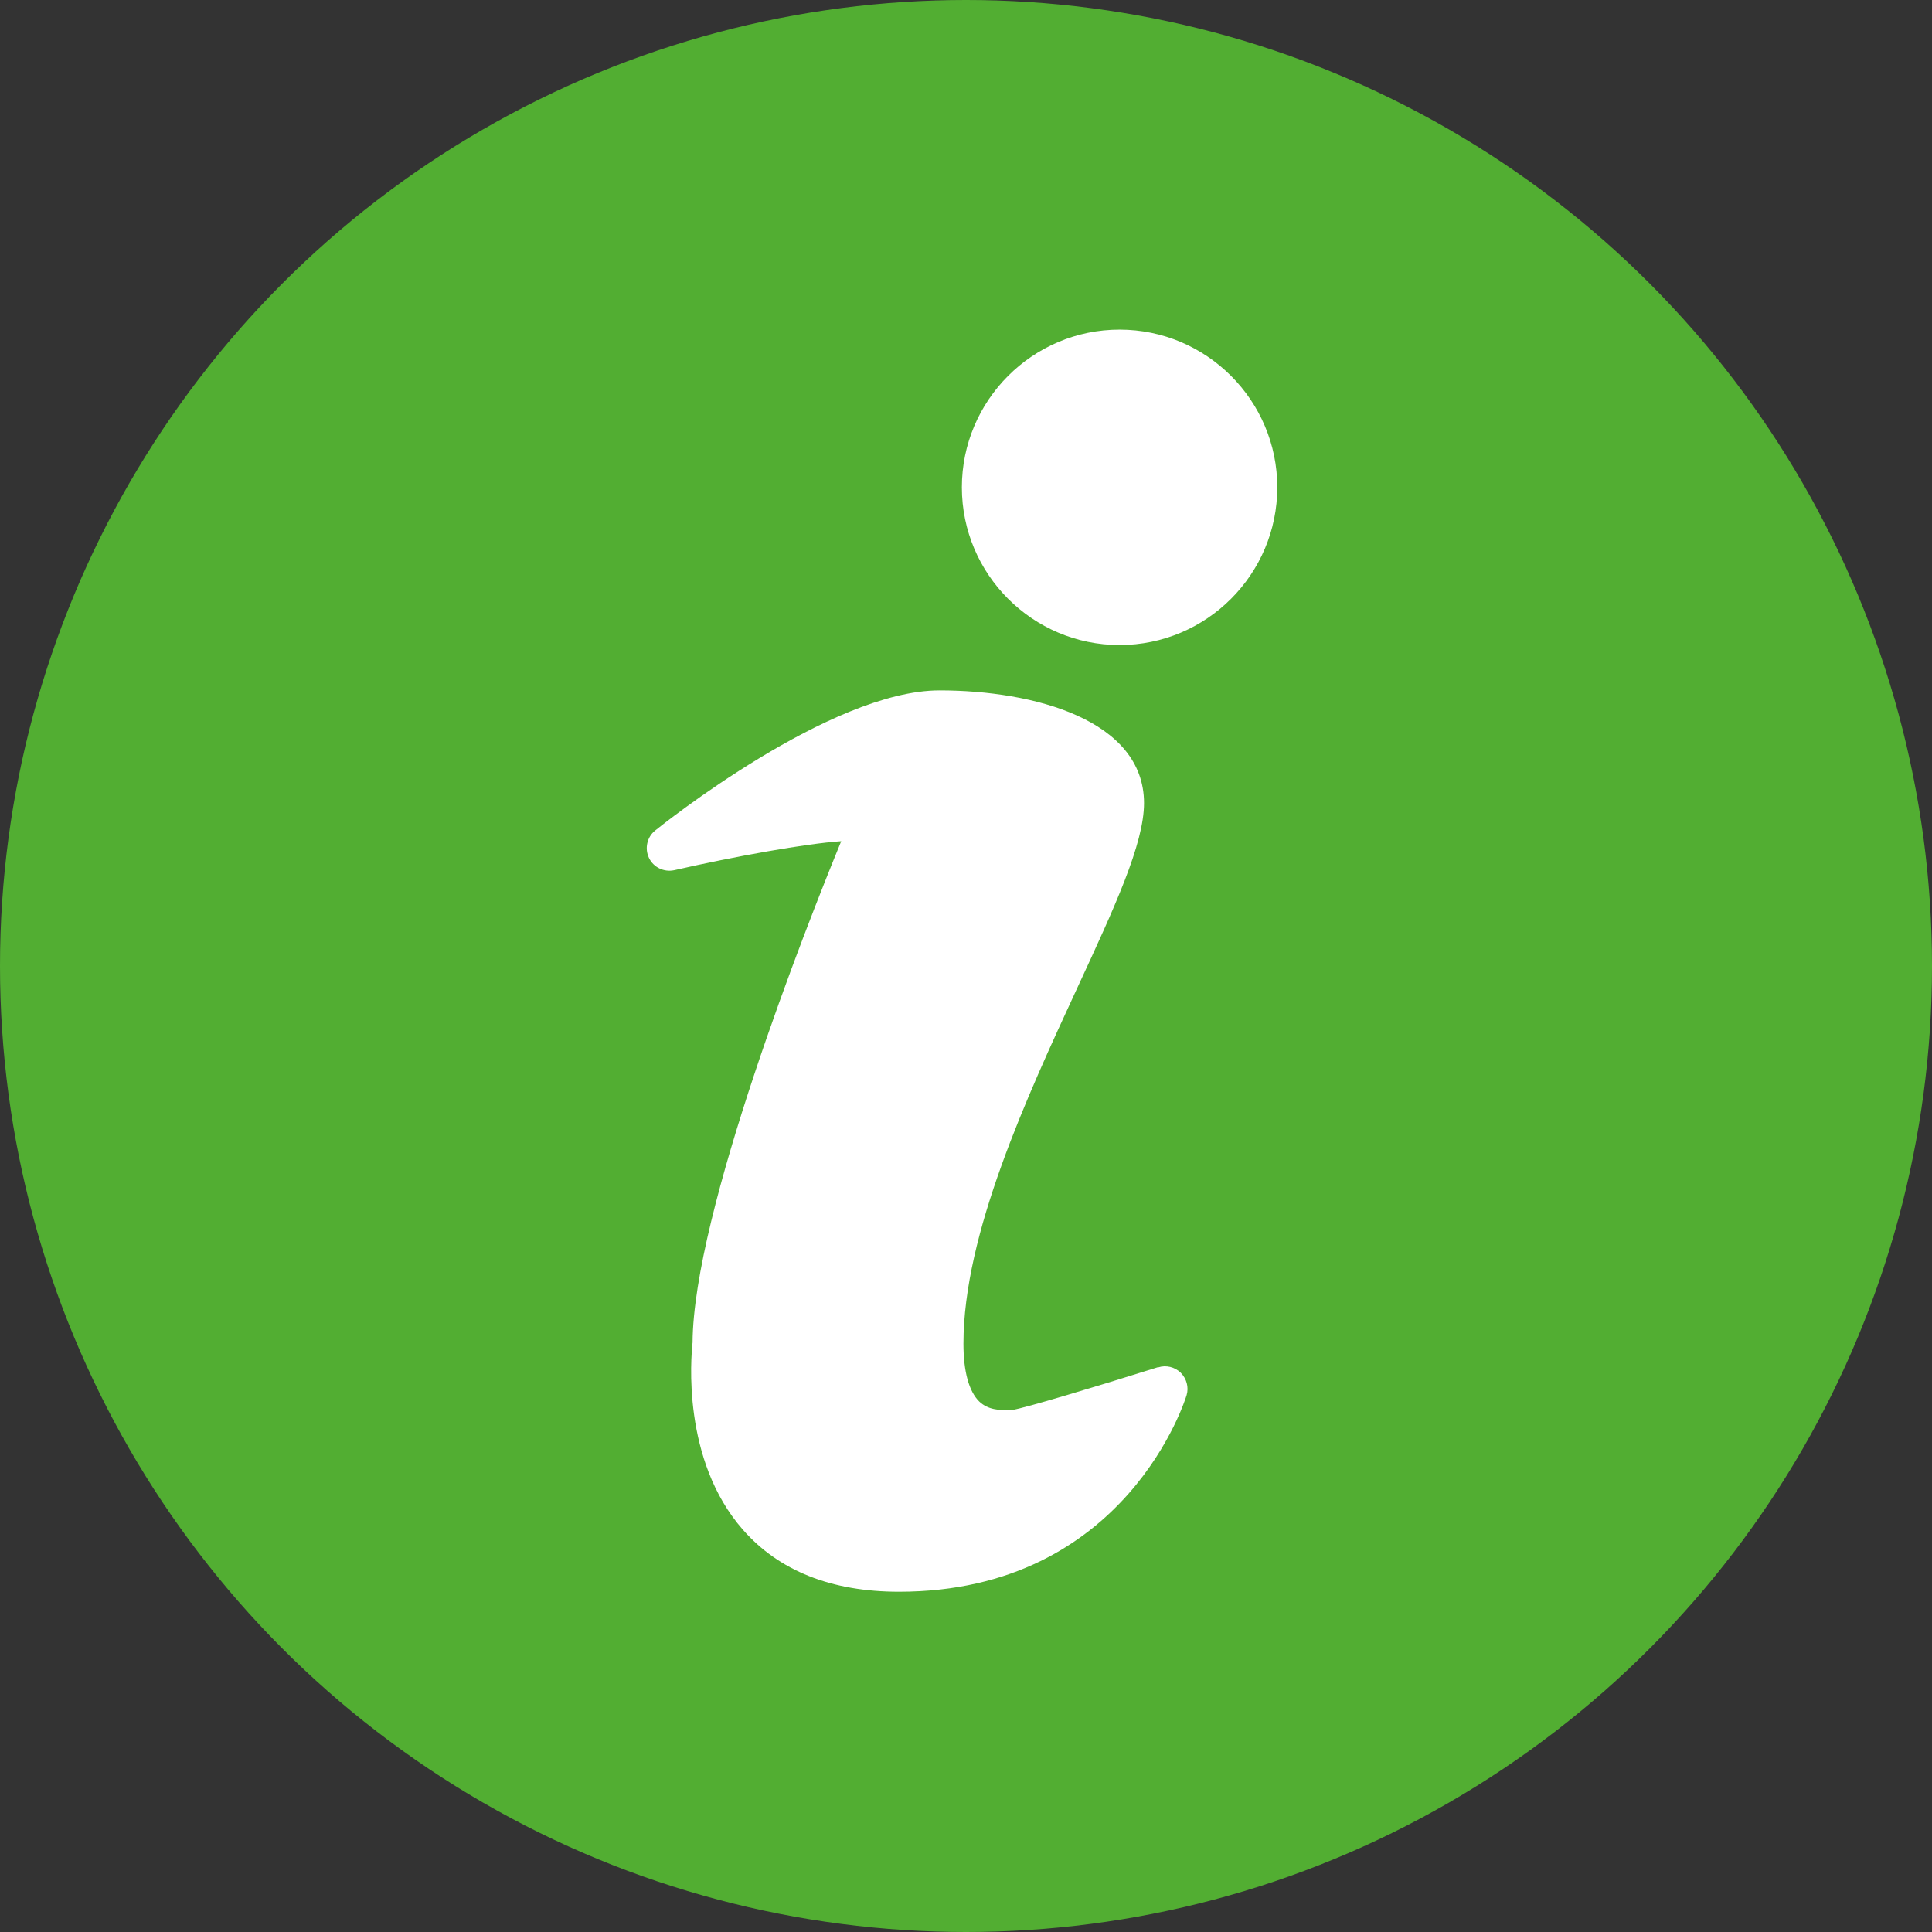
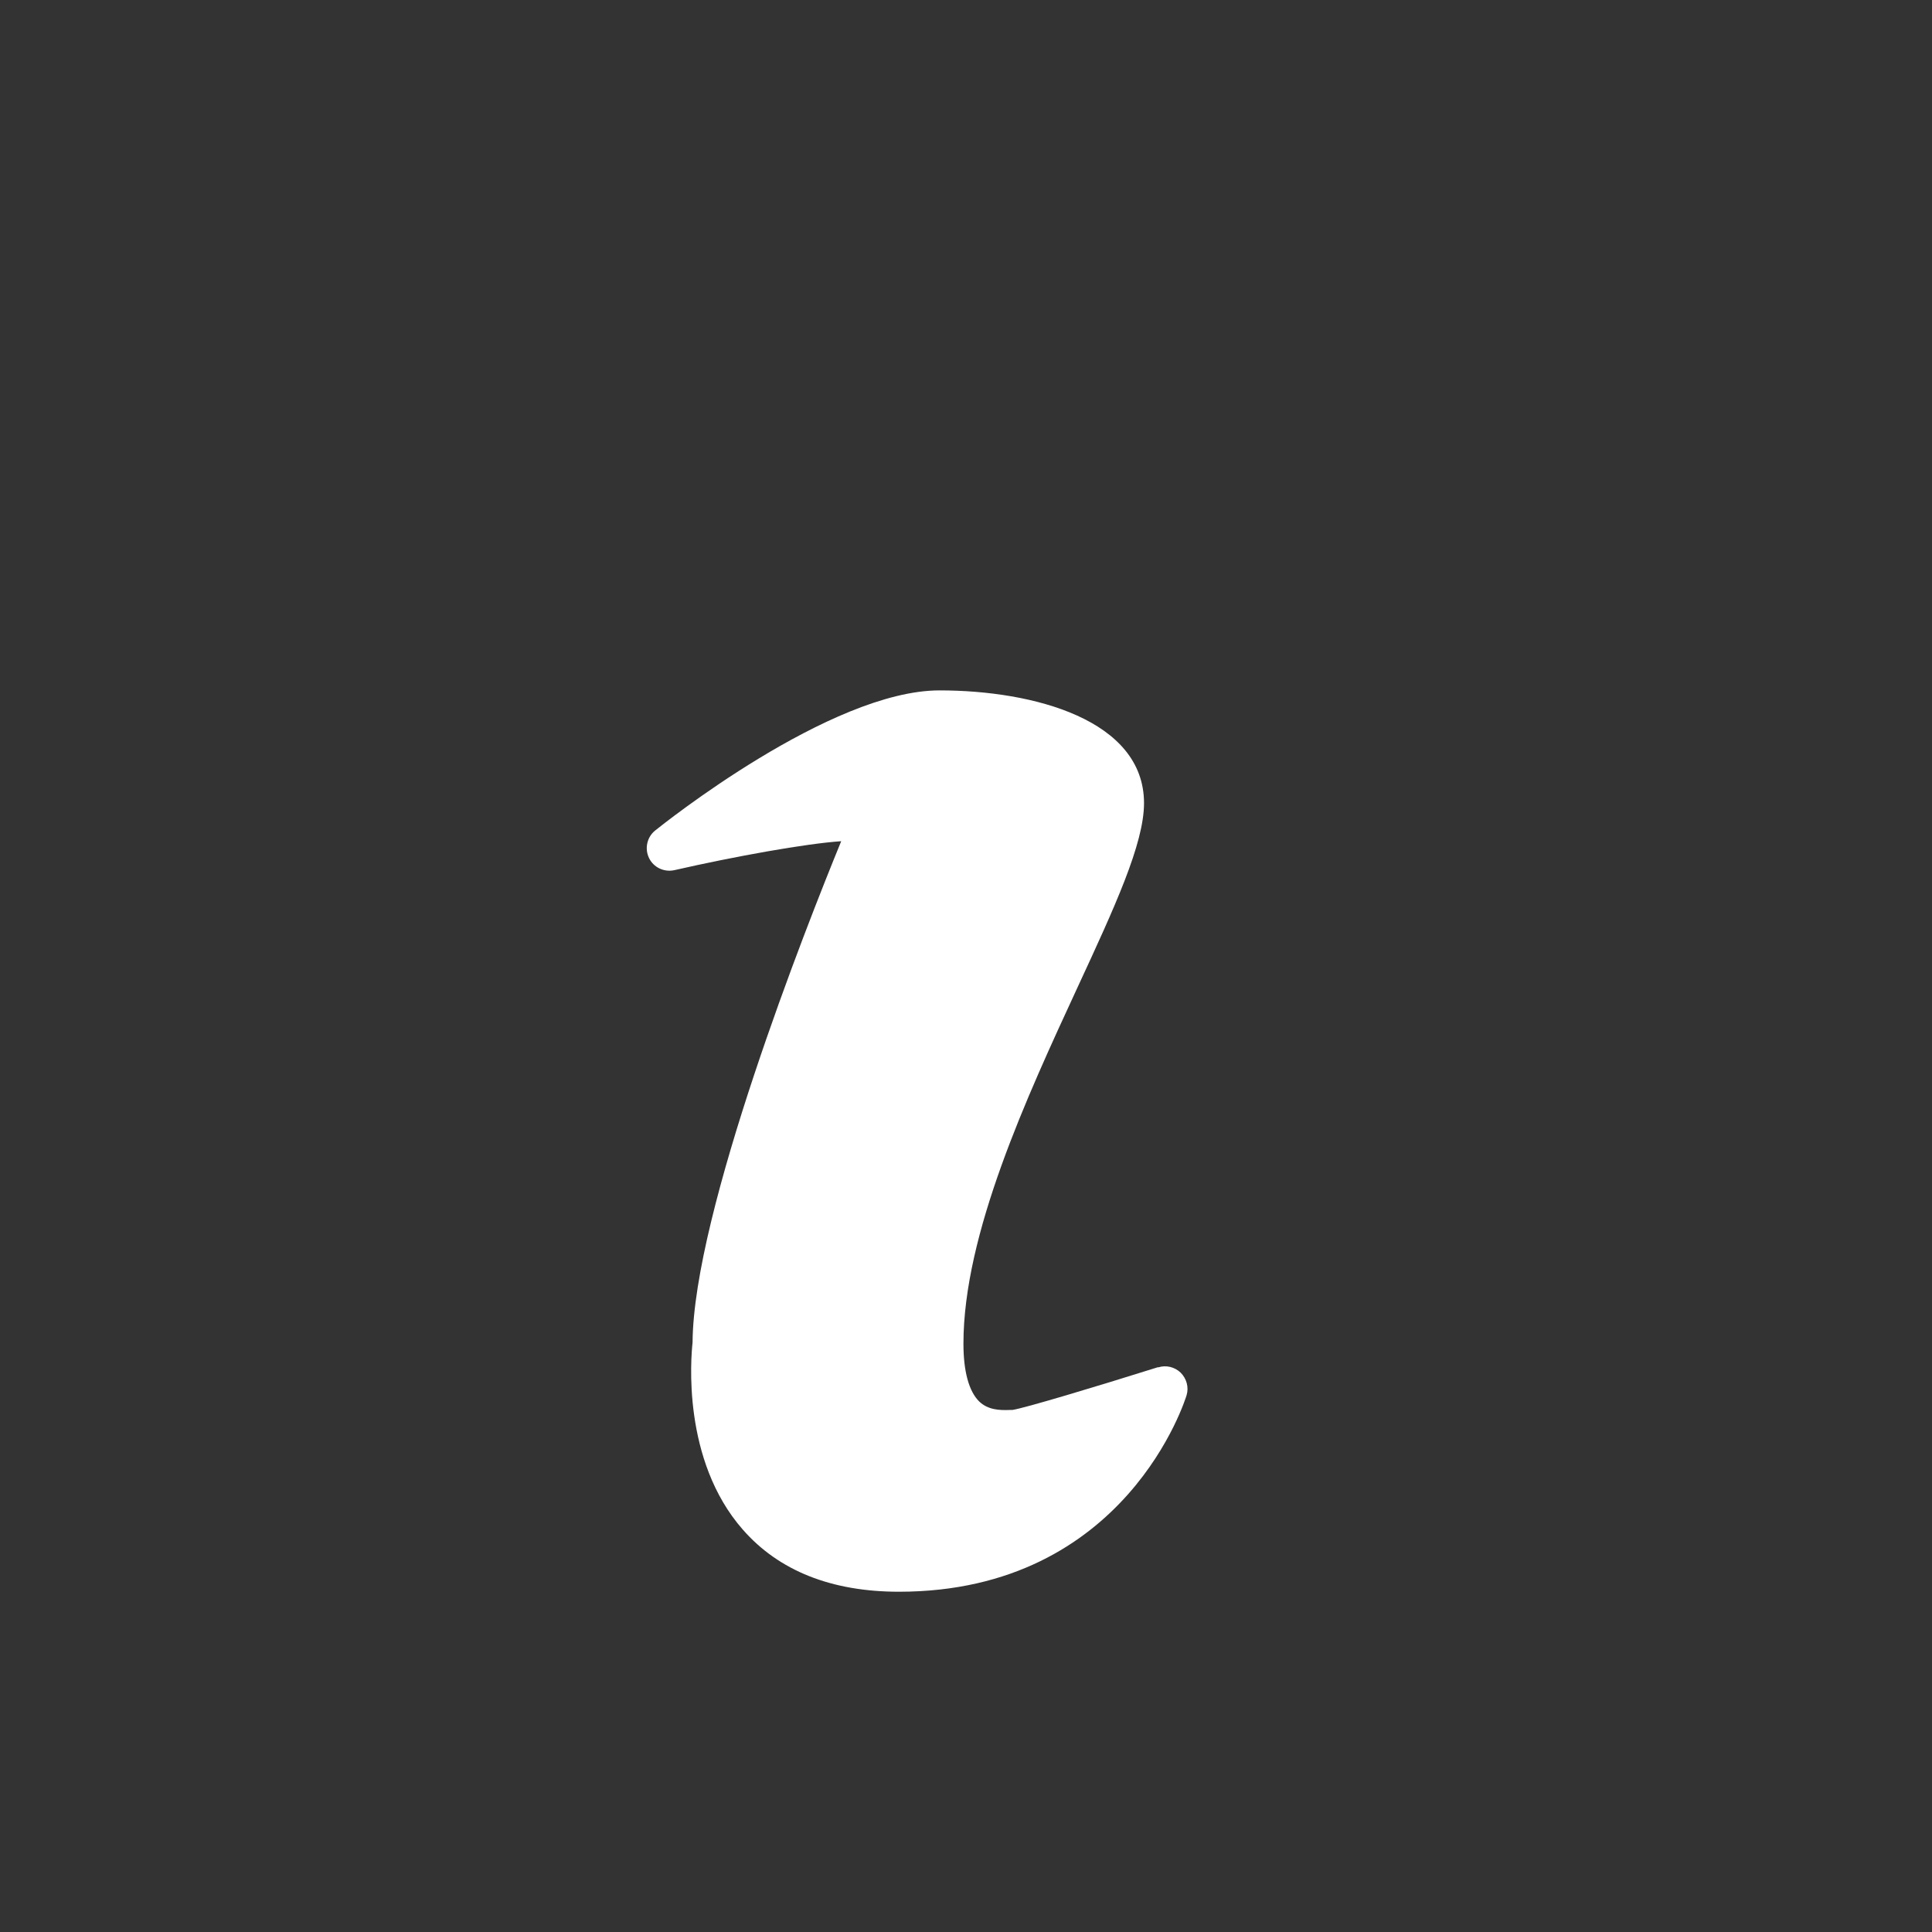
<svg xmlns="http://www.w3.org/2000/svg" id="titoli" viewBox="0 0 98 98">
  <rect x="0" y="0" width="98" height="98" fill="#333333" stroke="none" />
  <defs>
    <style> .cls-1 { fill: #fff; } .cls-2 { fill: #52ae32; } </style>
  </defs>
-   <circle class="cls-2" cx="49" cy="49" r="49" />
  <g id="info">
-     <path class="cls-1" d="M56.79,16.72c-4.41,0-8,3.59-8,8s3.59,8,8,8,8-3.59,8-8-3.59-8-8-8Z" />
    <path class="cls-1" d="M58.74,69.35c-3.18,1-6.78,2.08-7.39,2.17-.04,0-.08,0-.13,0-.52.02-1.1,0-1.55-.43-.52-.51-.8-1.52-.8-2.93,0-5.57,3.21-12.5,5.78-18.06,1.89-4.08,3.38-7.3,3.38-9.36,0-4.22-5.59-5.72-10.37-5.72-5.54,0-14.07,6.82-14.43,7.11-.41.33-.54.91-.31,1.39.23.48.76.73,1.28.62,3.07-.7,6.68-1.35,8.47-1.47-1.78,4.34-7.5,18.83-7.54,25.43-.08.74-.55,5.96,2.55,9.49,1.83,2.09,4.5,3.15,7.92,3.15,11.57,0,14.56-9.87,14.59-9.97.12-.4,0-.84-.3-1.14-.3-.29-.74-.4-1.14-.27Z" />
  </g>
</svg>